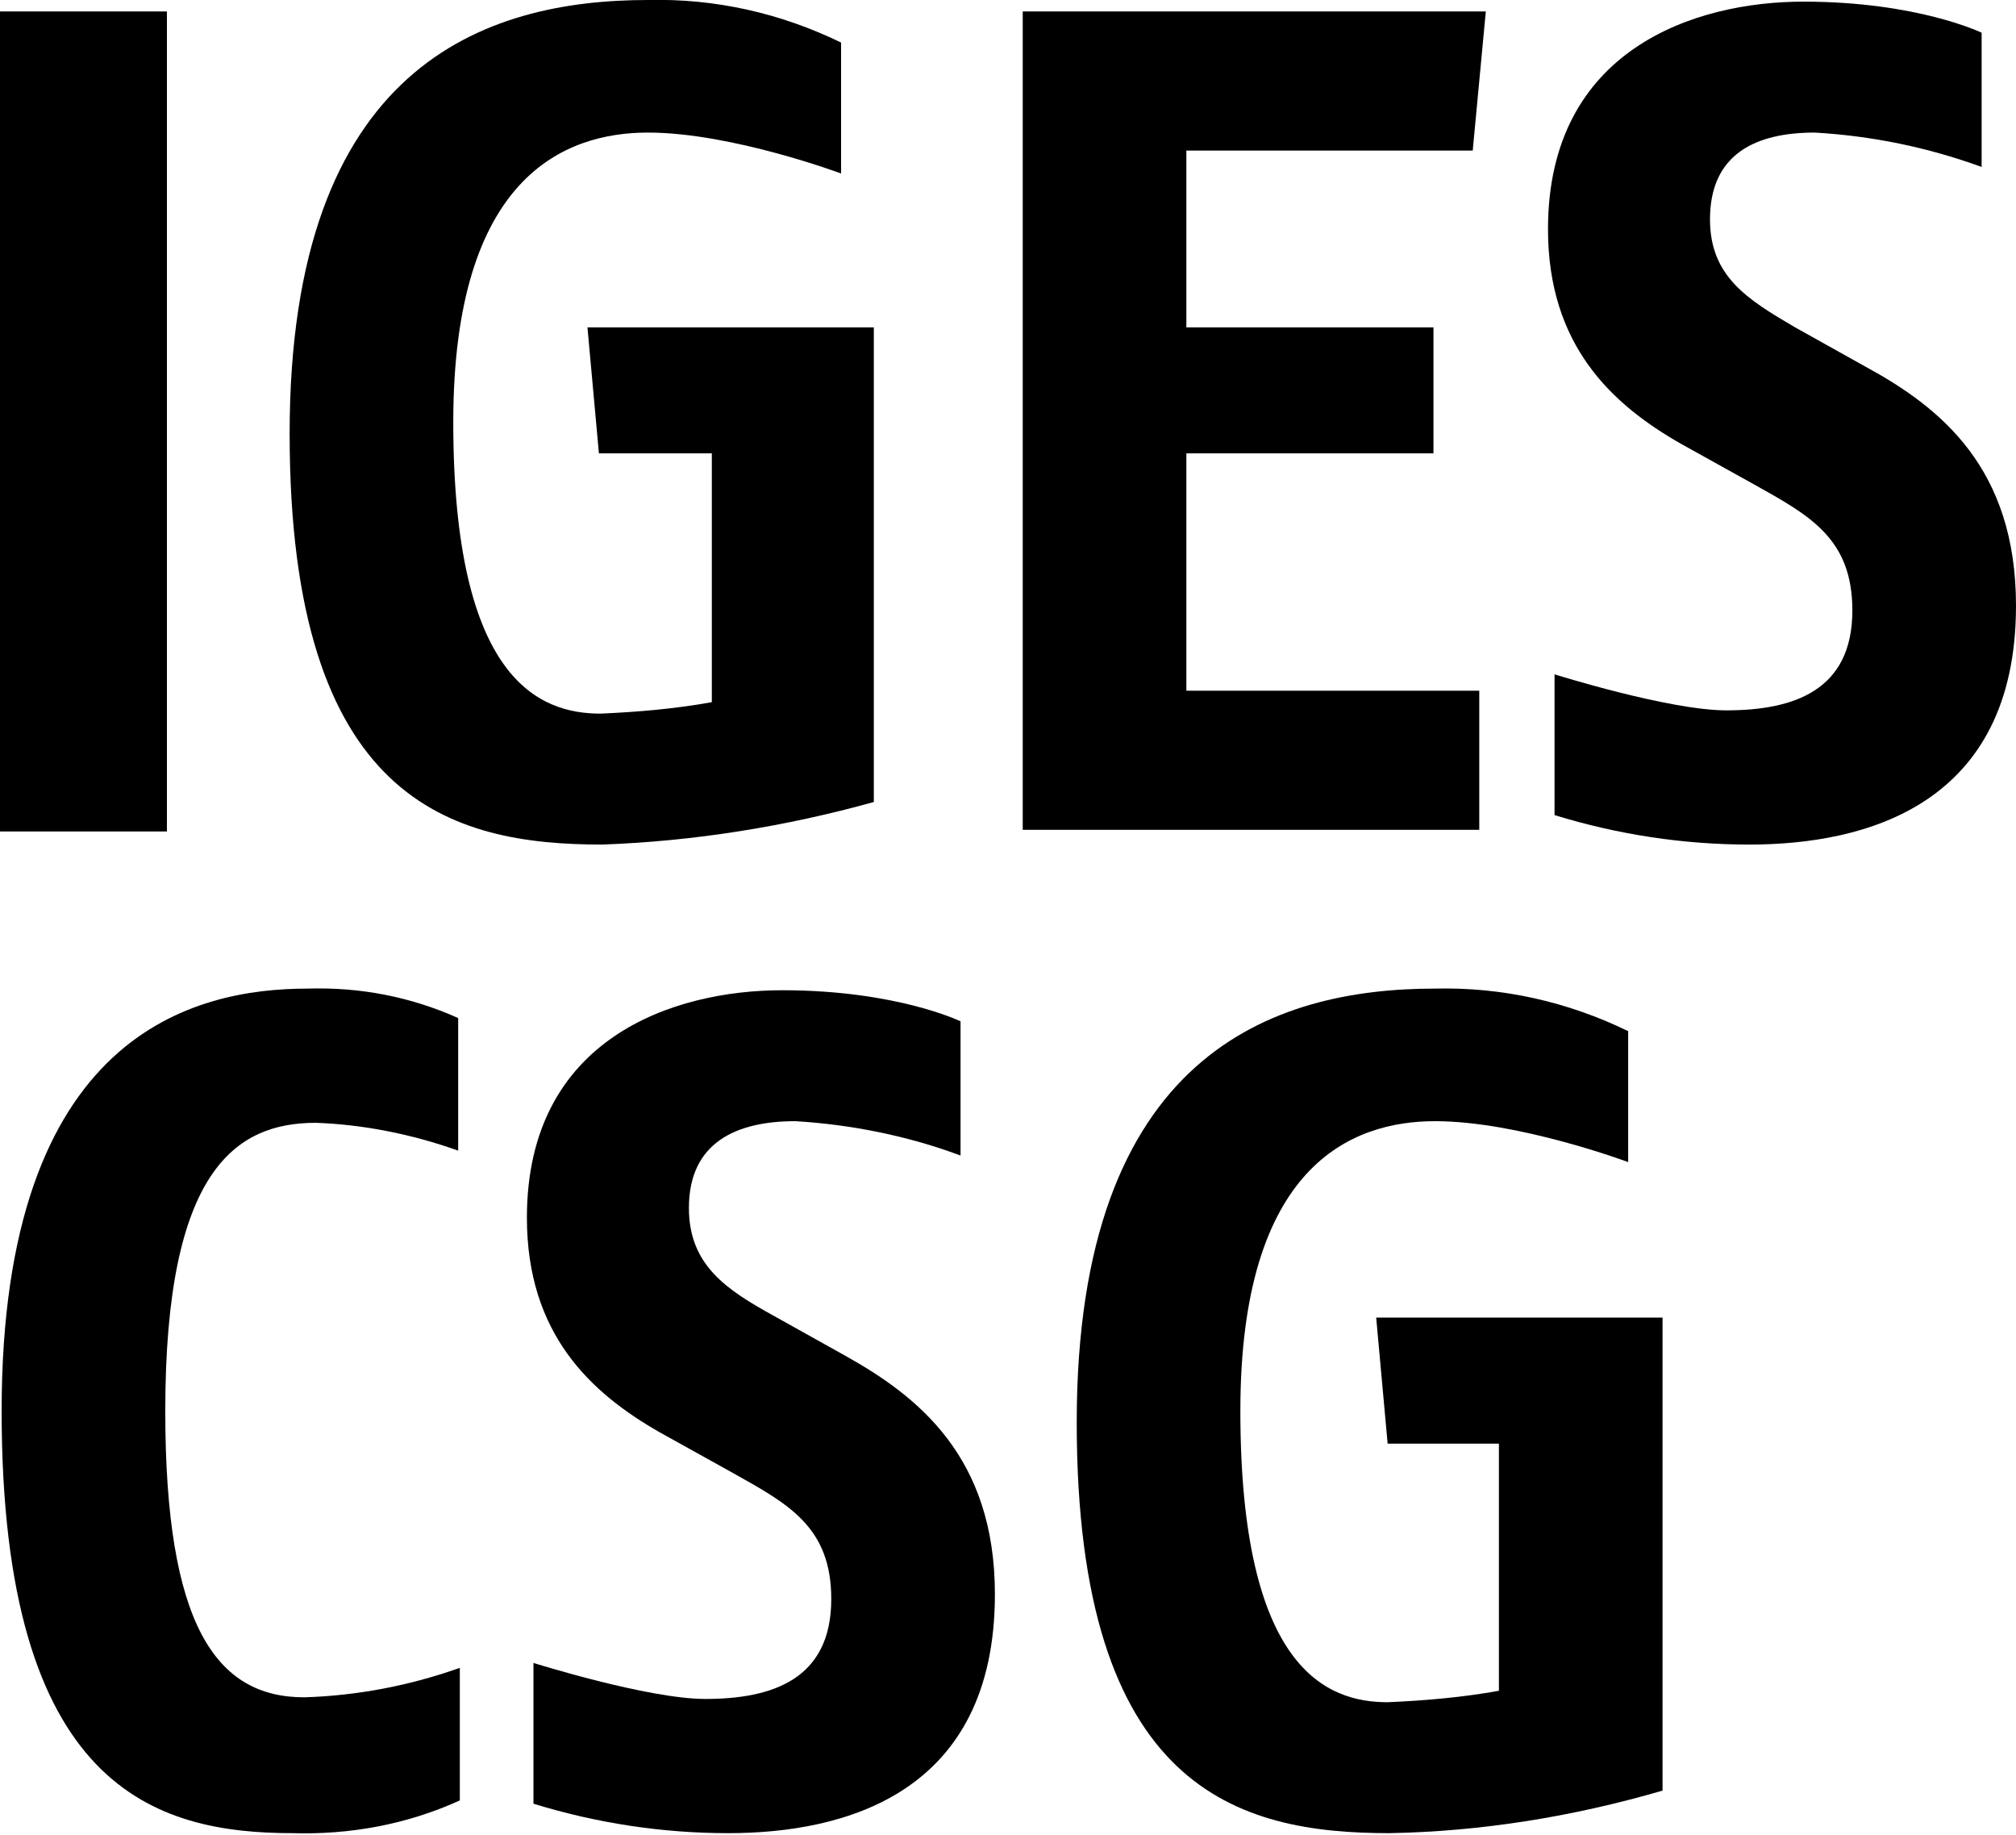
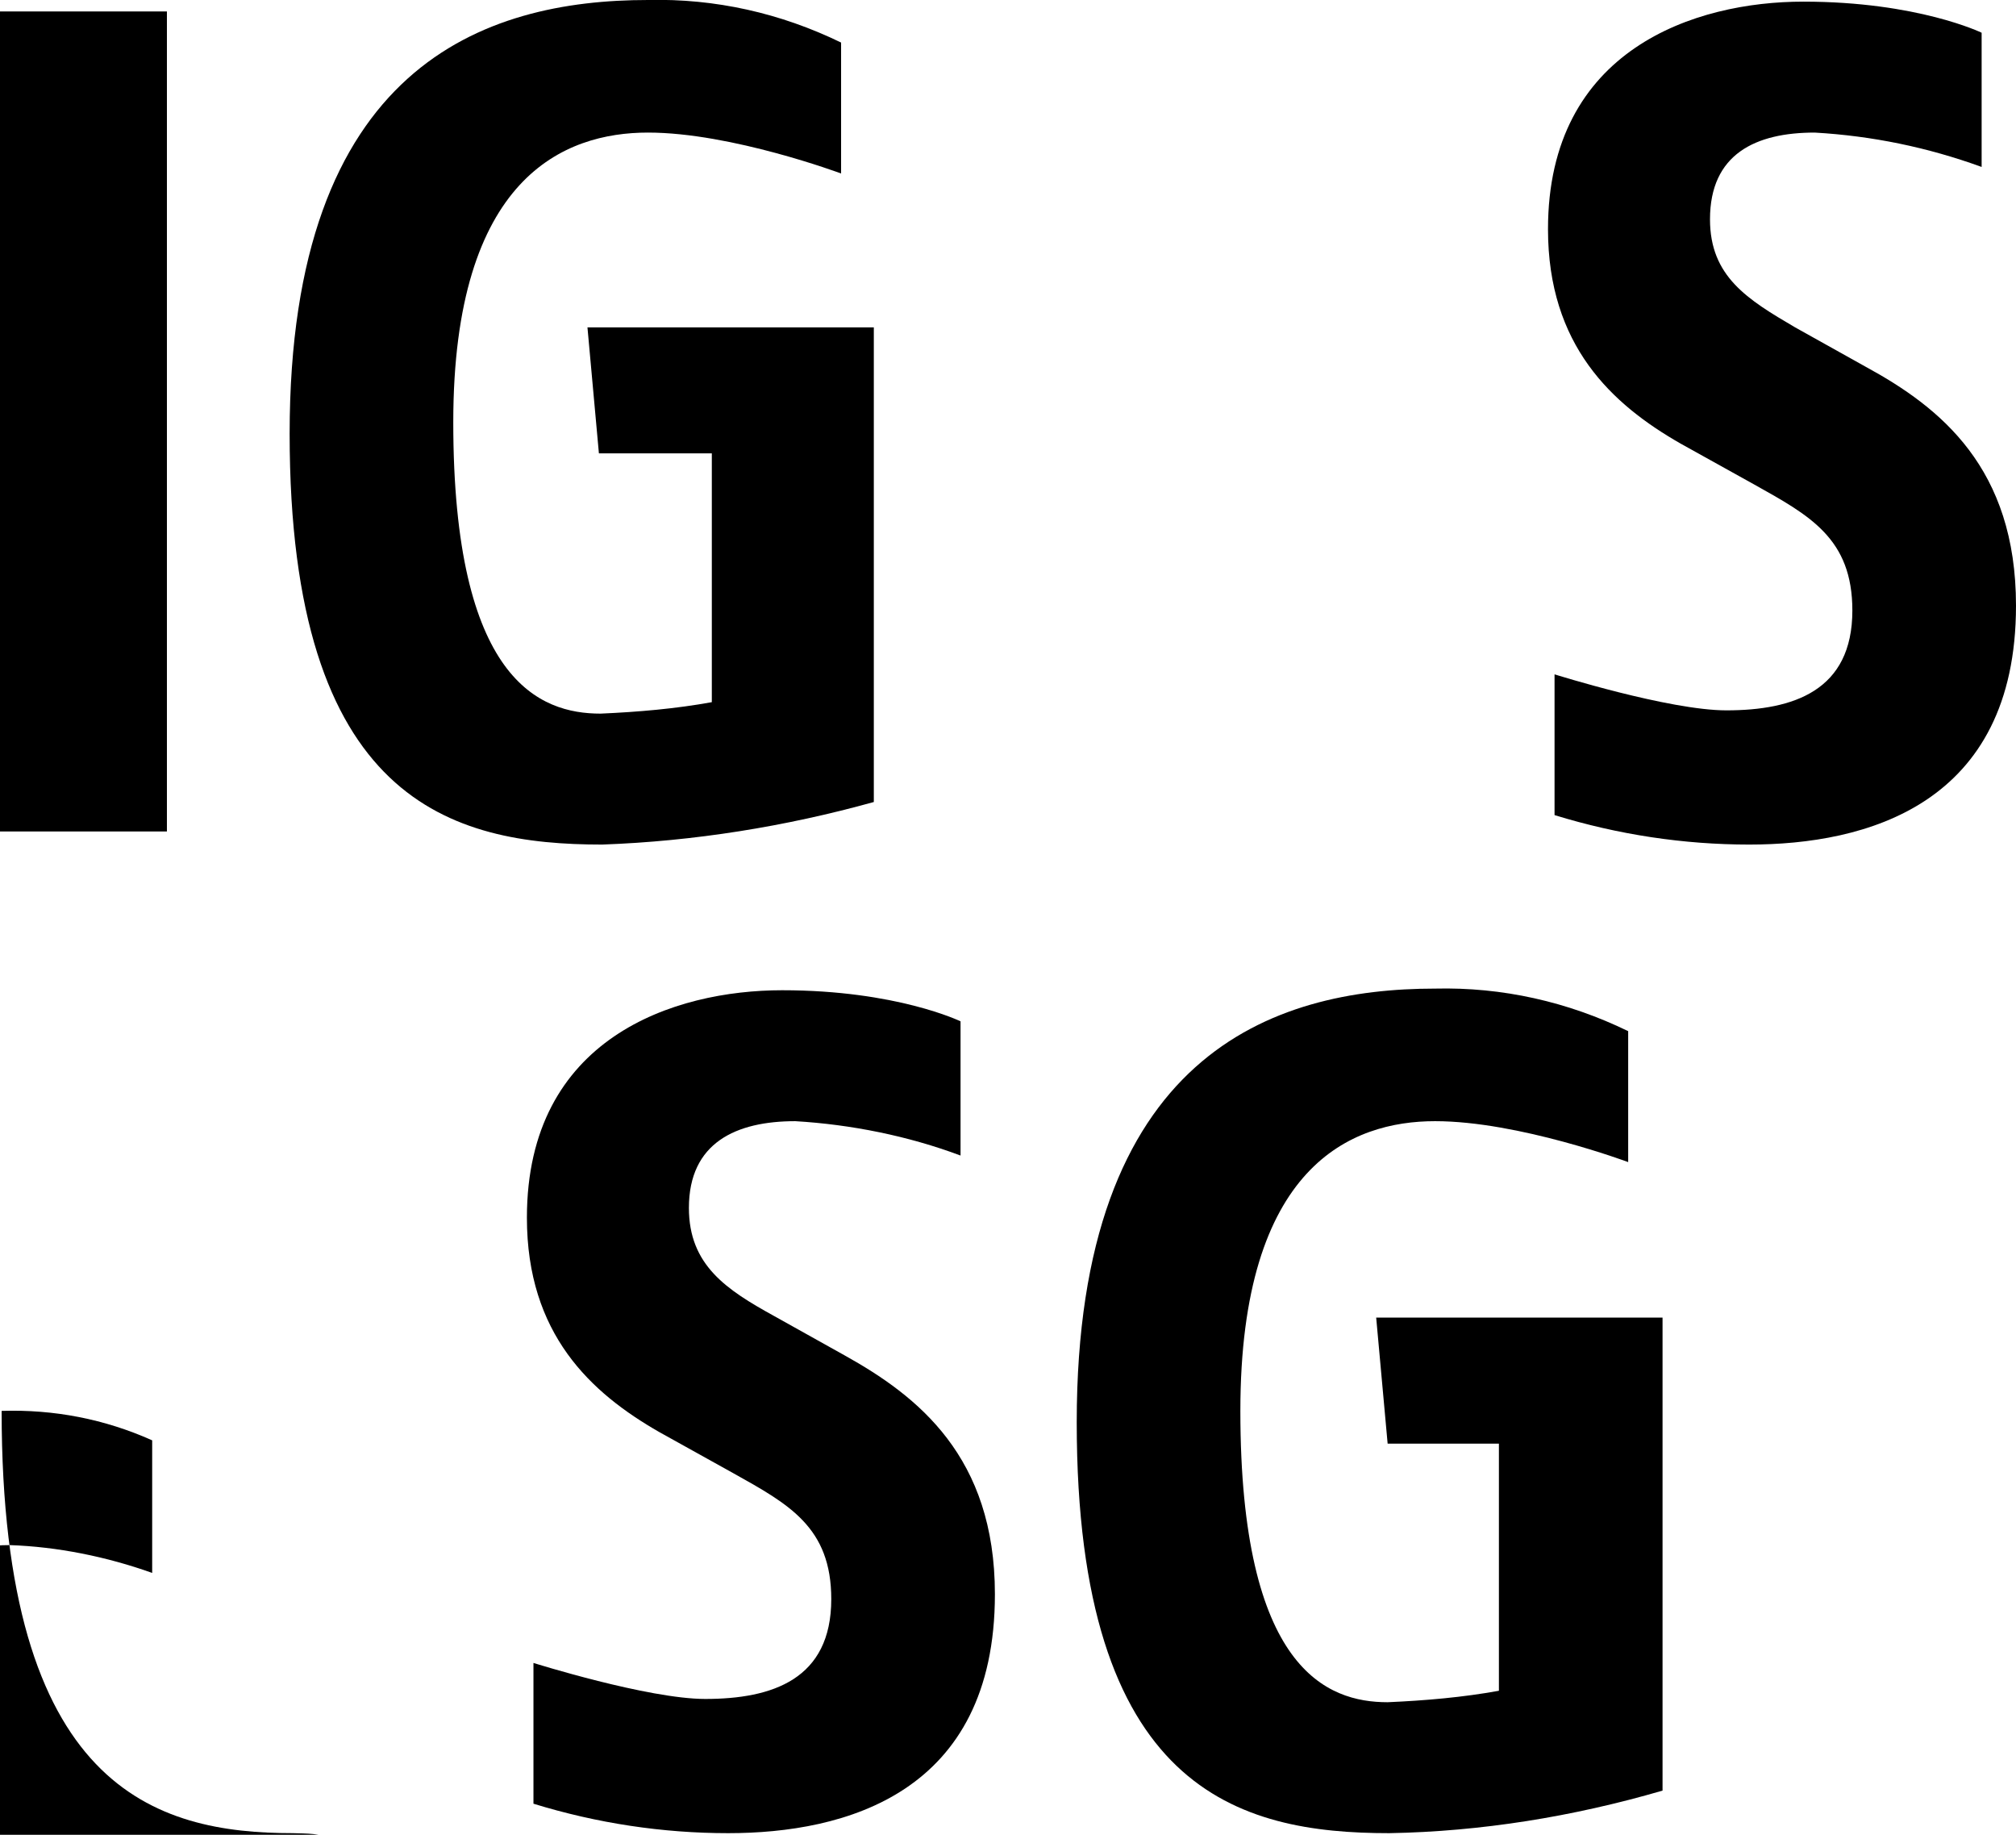
<svg xmlns="http://www.w3.org/2000/svg" version="1.1" id="Ebene_1" x="0px" y="0px" viewBox="0 0 123.2 112.1" style="enable-background:new 0 0 123.2 112.1;" xml:space="preserve">
  <g id="Ebene_2_00000084530470851121559430000014605614290700637335_">
    <g id="Ebene_1-2">
      <path d="M0,50.9V0.7h10.2v50.1H0z" />
      <path d="M36.8,51.6c-9.2,0-19.1-2.6-19.1-25.1S29.6,0,39.6,0c4.1-0.1,8.1,0.8,11.8,2.6v8c0,0-6.7-2.5-11.8-2.5    s-11.9,2.7-11.9,17.7c0,15.8,5.3,17.8,9,17.8c2.3-0.1,4.6-0.3,6.8-0.7V27.7h-6.9l-0.7-7.7h17.5V49C48,50.5,42.4,51.4,36.8,51.6z" />
-       <path d="M90,9.2H72.5v10.8h15.1v7.7H72.5v14.5h17.9v8.5H62.5V0.7h28.3L90,9.2z" />
      <path d="M106.9,51.6c-4,0-8-0.6-11.9-1.8v-8.6c0,0,7,2.2,10.5,2.2c4.1,0,7.7-1.2,7.7-6.1c0-4.4-2.6-5.8-6-7.7l-4.5-2.5    c-4.2-2.4-8.1-6-8.1-13.1c0-11,9-13.9,15.6-13.9c7,0,10.9,1.9,10.9,1.9v8.2c-3.3-1.2-6.7-1.9-10.2-2.1c-3.6,0-6.4,1.3-6.4,5.3    c0,3.5,2.3,4.9,5.2,6.6l4.3,2.4c4.6,2.5,9.2,6.2,9.2,14.6C123.2,49.2,114,51.6,106.9,51.6z" />
    </g>
  </g>
  <g id="Ebene_2_00000142857008200080518490000007324432892194555053_">
    <g id="Ebene_1-2_00000163795686880734184960000002267560623477485444_">
-       <path d="M17.9,112c-8.4,0-17.8-2.7-17.8-25.8s11.8-25.8,18.7-25.8c3.2-0.1,6.3,0.5,9.2,1.8v8.1c-2.8-1-5.8-1.6-8.7-1.7    c-4.9,0-9.2,2.9-9.2,17.6c0,13.1,3.1,17.5,8.5,17.5c3.2-0.1,6.4-0.7,9.5-1.8v8.1C24.8,111.5,21.3,112.1,17.9,112z" />
+       <path d="M17.9,112c-8.4,0-17.8-2.7-17.8-25.8c3.2-0.1,6.3,0.5,9.2,1.8v8.1c-2.8-1-5.8-1.6-8.7-1.7    c-4.9,0-9.2,2.9-9.2,17.6c0,13.1,3.1,17.5,8.5,17.5c3.2-0.1,6.4-0.7,9.5-1.8v8.1C24.8,111.5,21.3,112.1,17.9,112z" />
      <path d="M44.5,112c-4,0-8-0.6-11.9-1.8v-8.6c0,0,7,2.2,10.5,2.2c4.1,0,7.7-1.2,7.7-6.1c0-4.4-2.6-5.8-6-7.7l-4.5-2.5    c-4.2-2.4-8.1-6-8.1-13.1c0-11,9-13.9,15.6-13.9c7,0,10.9,1.9,10.9,1.9v8.2c-3.2-1.2-6.7-1.9-10.1-2.1c-3.6,0-6.5,1.3-6.5,5.3    c0,3.5,2.3,5,5.2,6.6l4.3,2.4c4.5,2.5,9.2,6.2,9.2,14.6C60.8,109.6,51.6,112,44.5,112z" />
      <path d="M84.9,112c-9.2,0-19.1-2.6-19.1-25.1s12-26.5,21.9-26.5c4.1-0.1,8.1,0.8,11.8,2.6v8c0,0-6.7-2.5-11.8-2.5    s-11.9,2.7-11.9,17.7c0,15.8,5.3,17.8,9,17.8c2.3-0.1,4.6-0.3,6.8-0.7V88.2h-6.8l-0.7-7.7h17.5v28.9C96.1,111,90.5,111.9,84.9,112    z" />
    </g>
  </g>
</svg>